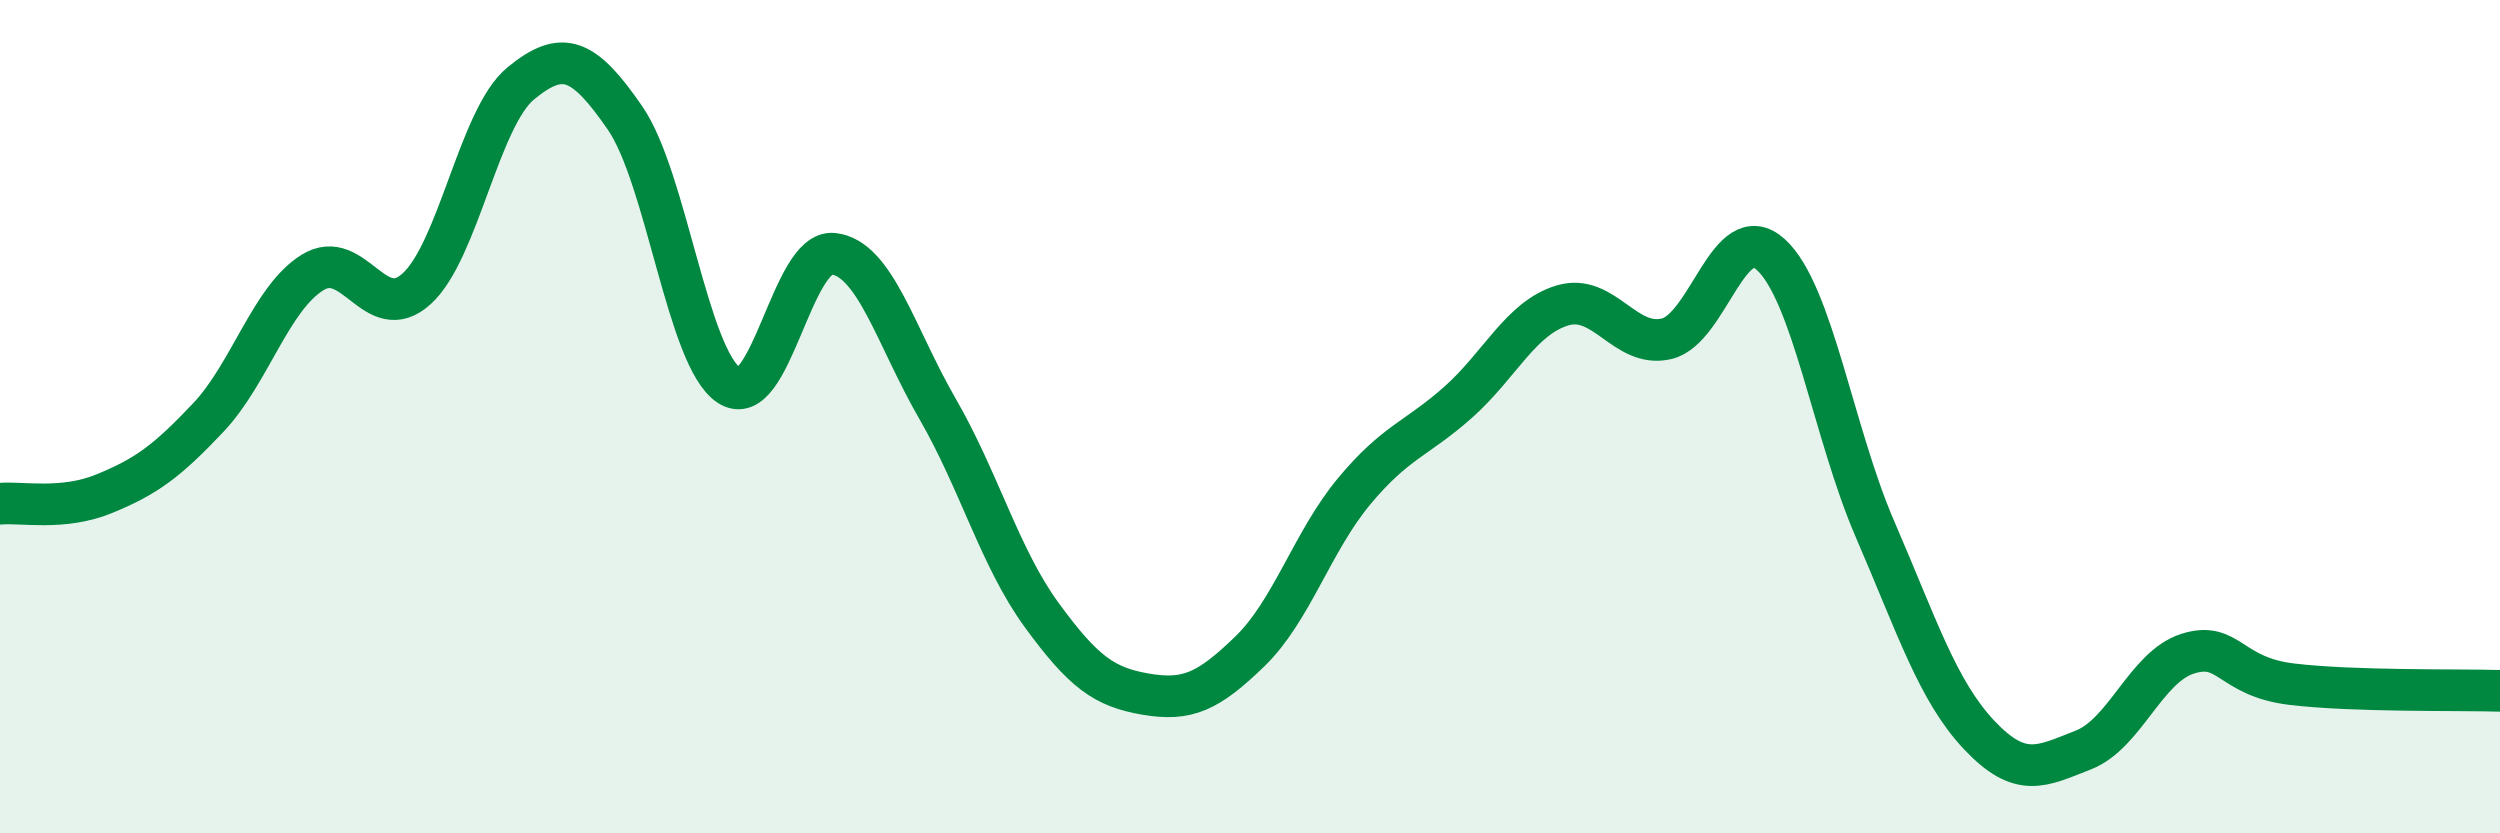
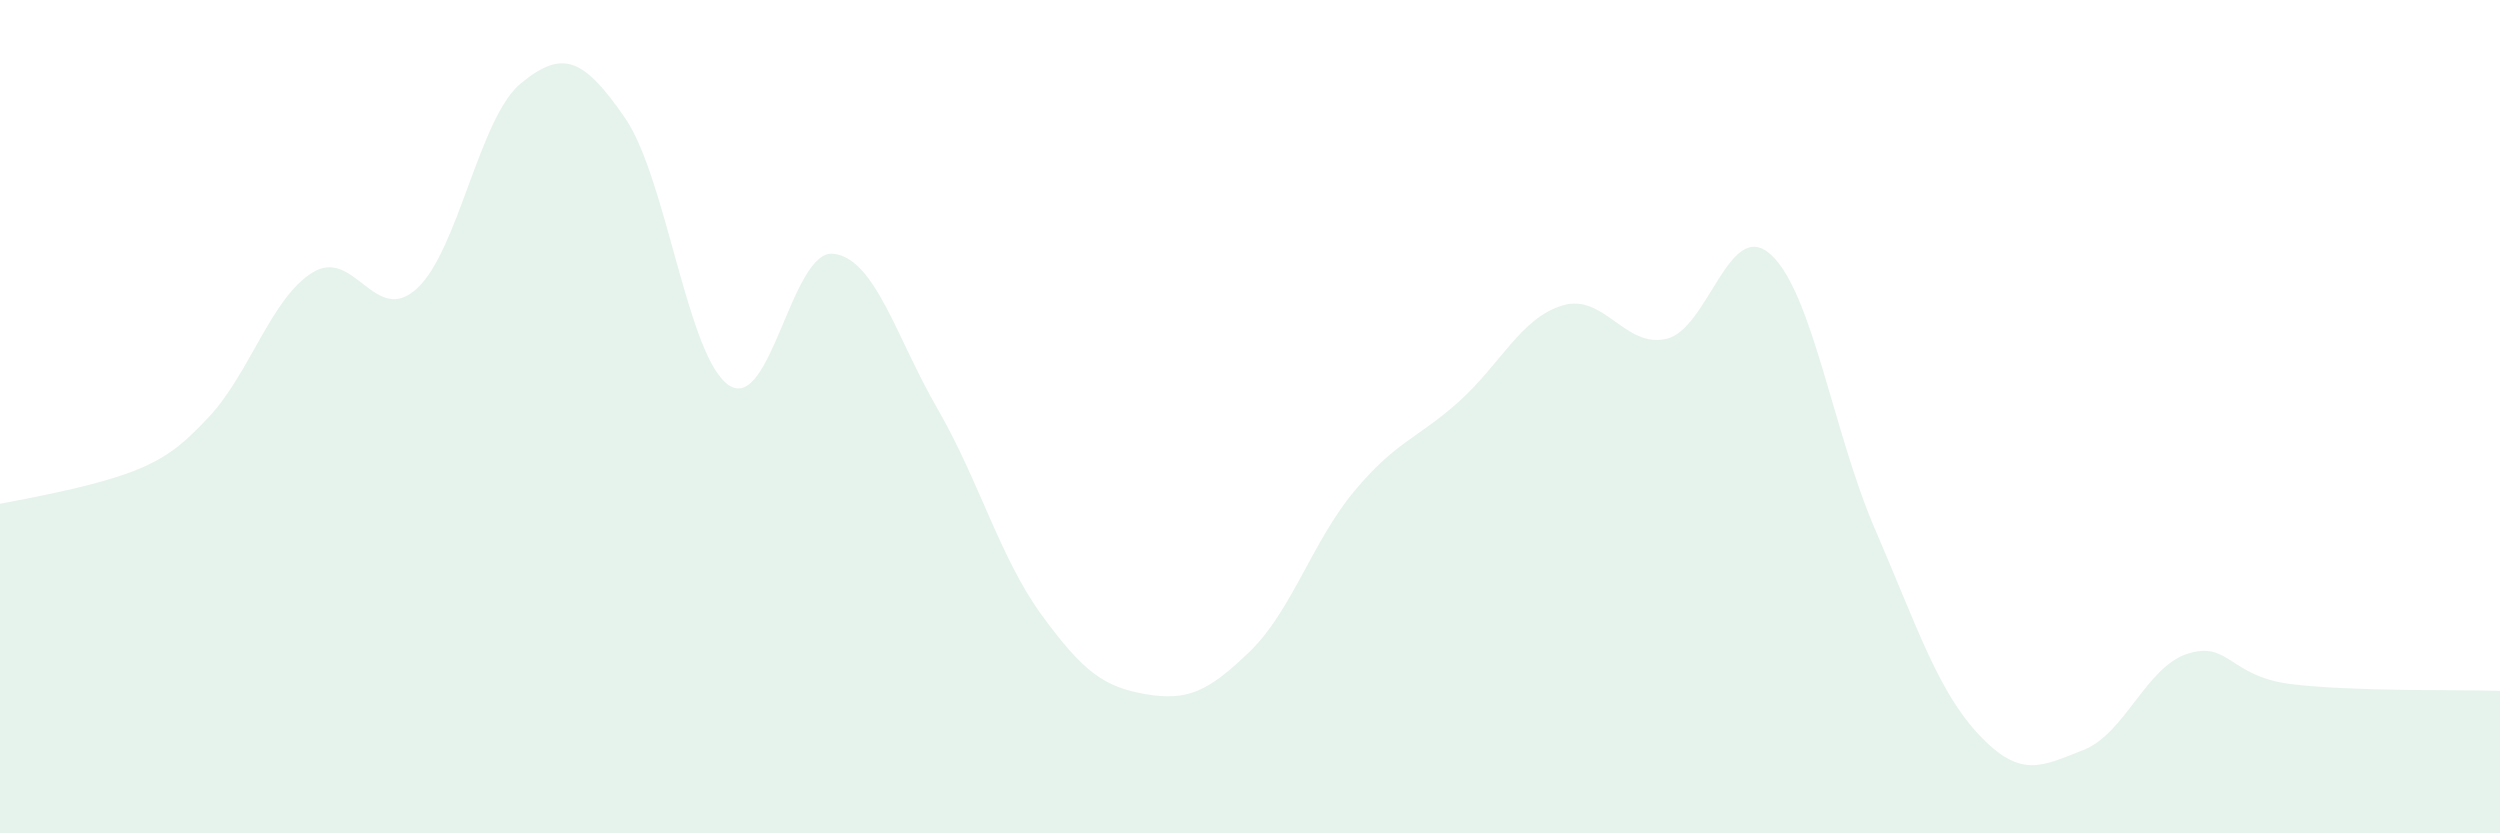
<svg xmlns="http://www.w3.org/2000/svg" width="60" height="20" viewBox="0 0 60 20">
-   <path d="M 0,12.09 C 0.5,12.04 1.5,12.26 2.5,11.85 C 3.5,11.44 4,11.08 5,10.02 C 6,8.96 6.5,7.16 7.5,6.54 C 8.5,5.92 9,7.84 10,6.93 C 11,6.02 11.5,2.82 12.5,2 C 13.5,1.18 14,1.38 15,2.83 C 16,4.28 16.5,8.6 17.5,9.25 C 18.5,9.9 19,5.98 20,6.09 C 21,6.2 21.5,8.08 22.5,9.81 C 23.5,11.54 24,13.39 25,14.76 C 26,16.13 26.5,16.49 27.5,16.66 C 28.5,16.83 29,16.6 30,15.63 C 31,14.66 31.5,12.99 32.5,11.79 C 33.5,10.59 34,10.54 35,9.65 C 36,8.76 36.5,7.63 37.5,7.33 C 38.5,7.03 39,8.37 40,8.13 C 41,7.89 41.5,5.2 42.5,6.11 C 43.5,7.02 44,10.39 45,12.7 C 46,15.01 46.5,16.58 47.5,17.64 C 48.5,18.7 49,18.39 50,18 C 51,17.61 51.5,16.01 52.5,15.69 C 53.5,15.37 53.5,16.24 55,16.42 C 56.5,16.6 59,16.55 60,16.58L60 20L0 20Z" fill="#008740" opacity="0.1" stroke-linecap="round" stroke-linejoin="round" />
-   <path d="M 0,12.09 C 0.5,12.04 1.5,12.26 2.5,11.85 C 3.5,11.44 4,11.08 5,10.02 C 6,8.96 6.5,7.16 7.5,6.54 C 8.5,5.92 9,7.84 10,6.93 C 11,6.02 11.5,2.82 12.5,2 C 13.5,1.18 14,1.38 15,2.83 C 16,4.28 16.5,8.6 17.5,9.25 C 18.5,9.9 19,5.98 20,6.09 C 21,6.2 21.5,8.08 22.5,9.81 C 23.5,11.54 24,13.39 25,14.76 C 26,16.13 26.5,16.49 27.5,16.66 C 28.5,16.83 29,16.6 30,15.63 C 31,14.66 31.5,12.99 32.5,11.79 C 33.5,10.59 34,10.54 35,9.65 C 36,8.76 36.5,7.63 37.5,7.33 C 38.5,7.03 39,8.37 40,8.13 C 41,7.89 41.5,5.2 42.5,6.11 C 43.5,7.02 44,10.39 45,12.7 C 46,15.01 46.5,16.58 47.5,17.64 C 48.5,18.7 49,18.39 50,18 C 51,17.61 51.5,16.01 52.5,15.69 C 53.5,15.37 53.5,16.24 55,16.42 C 56.5,16.6 59,16.55 60,16.58" stroke="#008740" stroke-width="1" fill="none" stroke-linecap="round" stroke-linejoin="round" />
+   <path d="M 0,12.09 C 3.5,11.44 4,11.08 5,10.02 C 6,8.96 6.5,7.16 7.5,6.54 C 8.5,5.92 9,7.84 10,6.93 C 11,6.02 11.5,2.82 12.5,2 C 13.5,1.18 14,1.38 15,2.83 C 16,4.28 16.5,8.6 17.5,9.25 C 18.5,9.9 19,5.98 20,6.09 C 21,6.2 21.5,8.08 22.5,9.81 C 23.5,11.54 24,13.39 25,14.76 C 26,16.13 26.5,16.49 27.5,16.66 C 28.5,16.83 29,16.6 30,15.63 C 31,14.66 31.5,12.99 32.5,11.79 C 33.5,10.59 34,10.54 35,9.65 C 36,8.76 36.5,7.63 37.5,7.33 C 38.5,7.03 39,8.37 40,8.13 C 41,7.89 41.5,5.2 42.5,6.11 C 43.5,7.02 44,10.39 45,12.7 C 46,15.01 46.5,16.58 47.5,17.64 C 48.5,18.7 49,18.39 50,18 C 51,17.61 51.5,16.01 52.5,15.69 C 53.5,15.37 53.5,16.24 55,16.42 C 56.5,16.6 59,16.55 60,16.58L60 20L0 20Z" fill="#008740" opacity="0.1" stroke-linecap="round" stroke-linejoin="round" />
</svg>